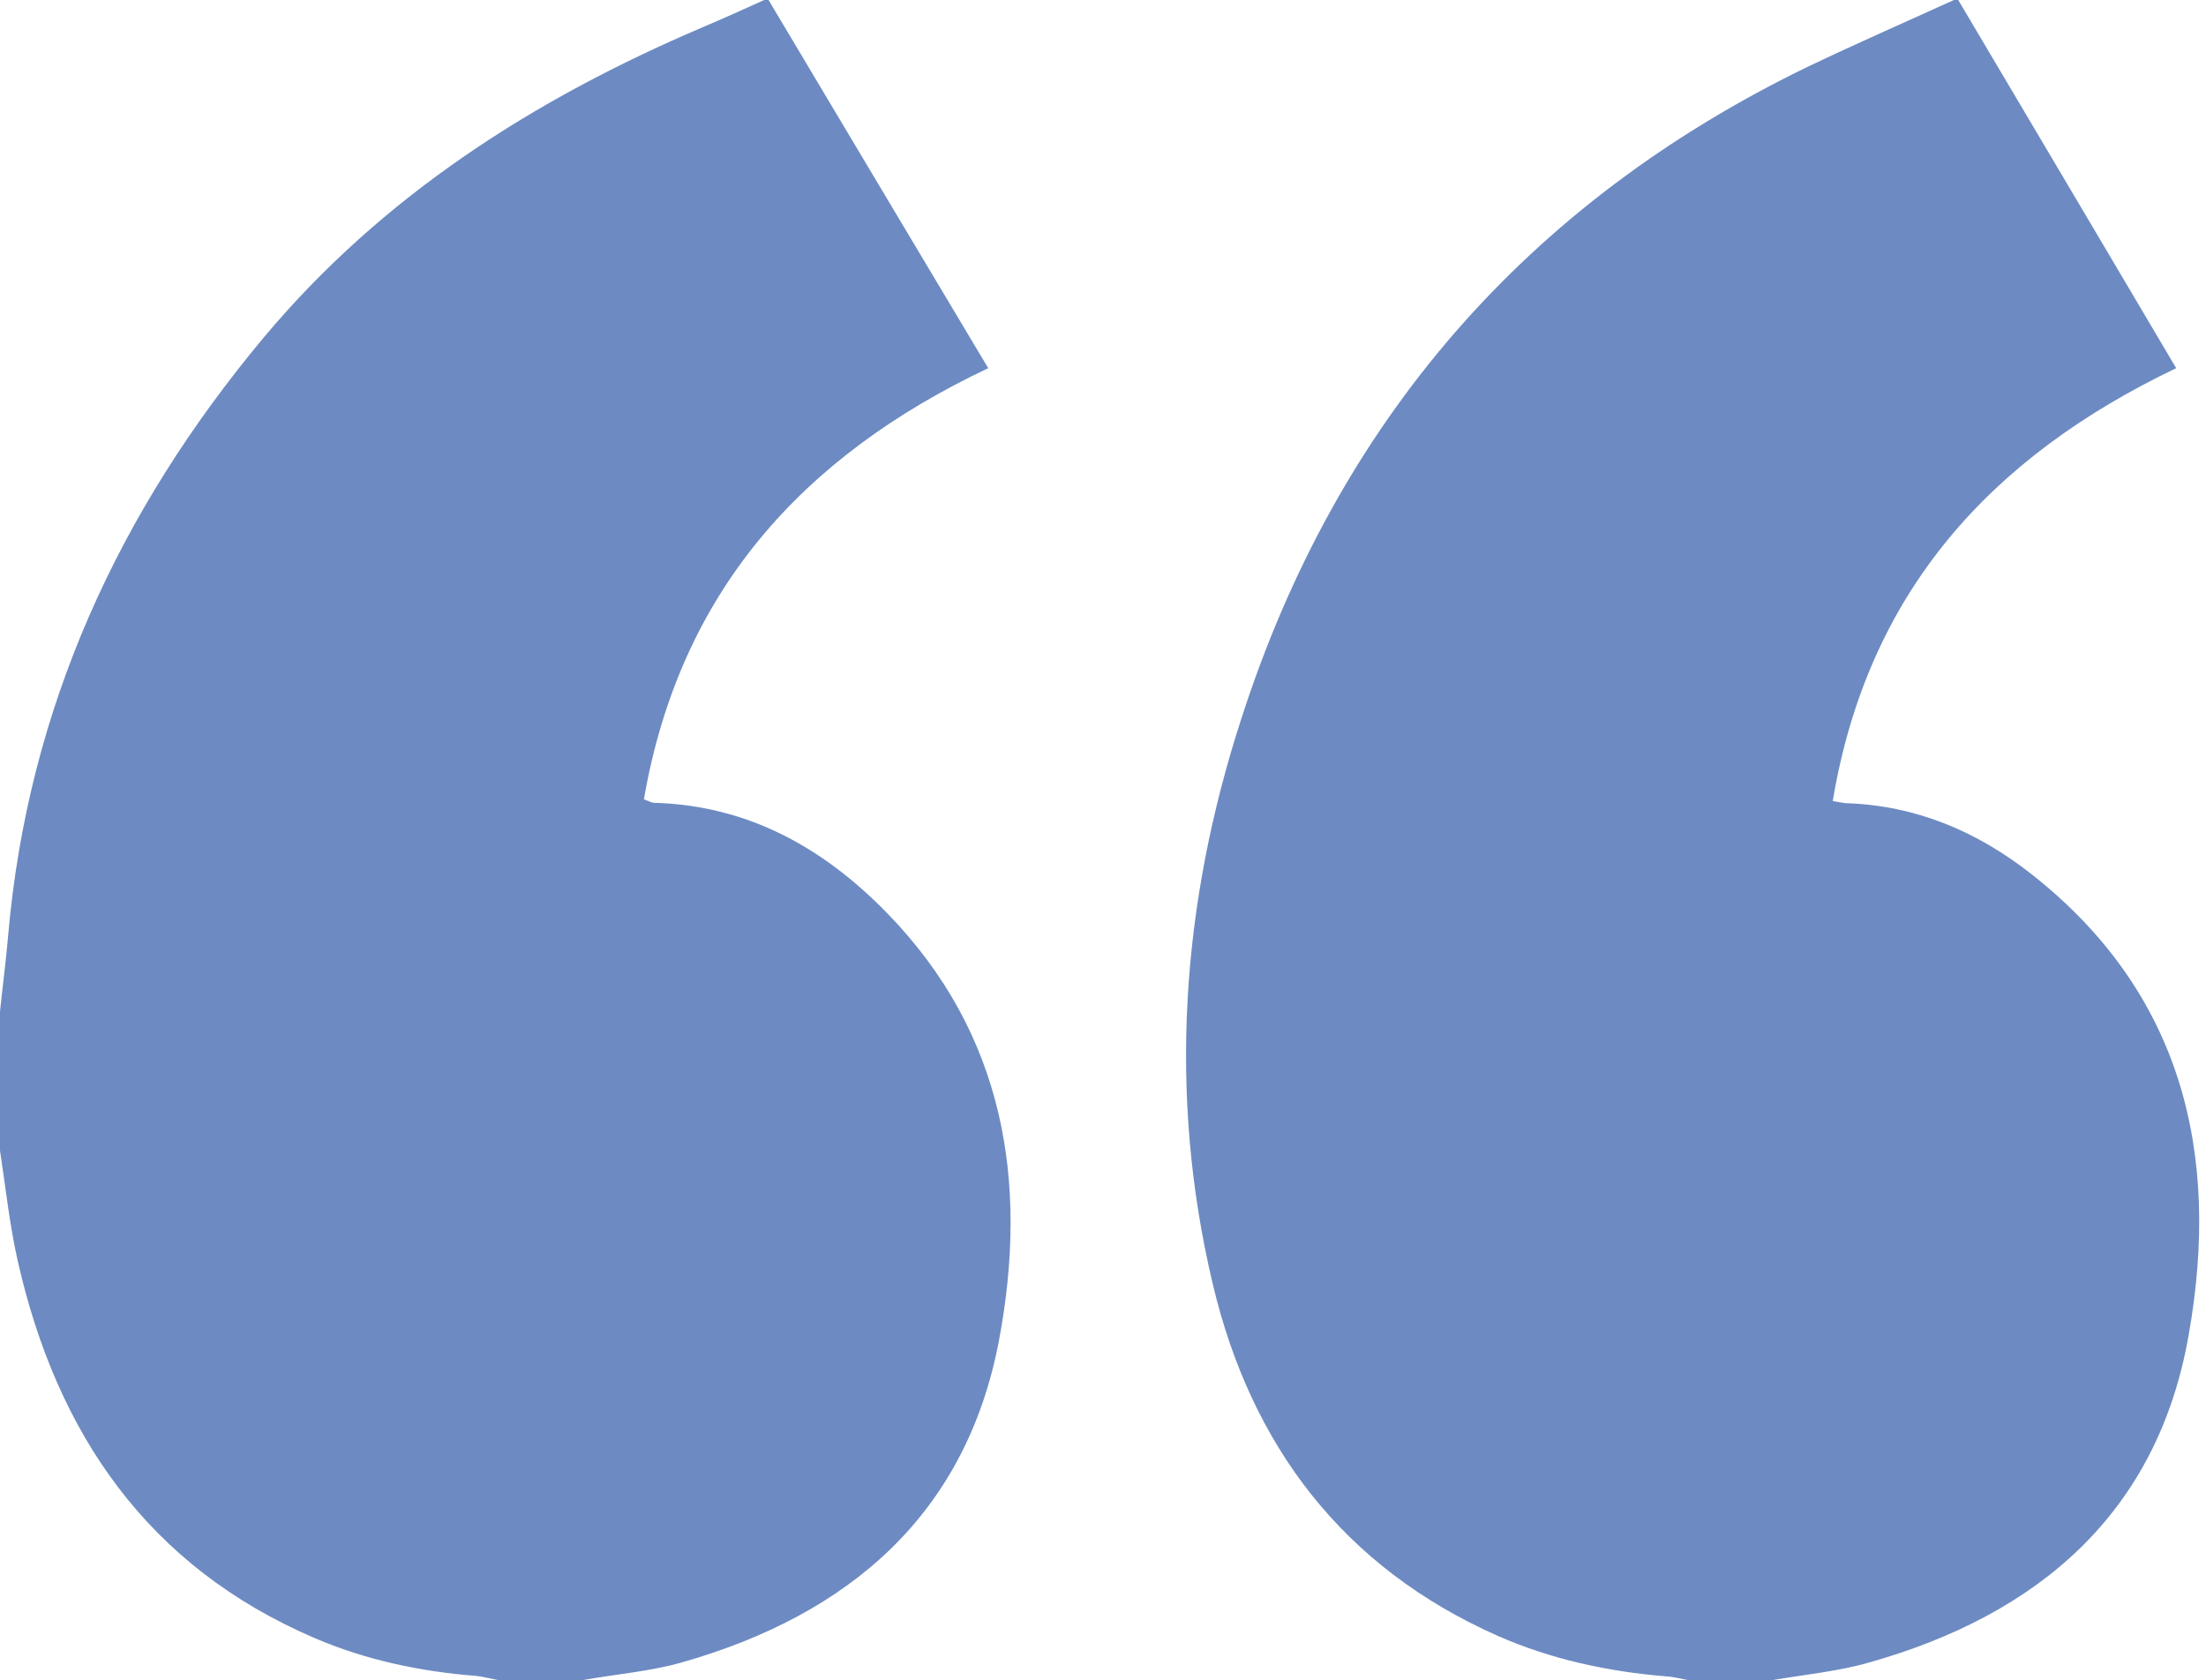
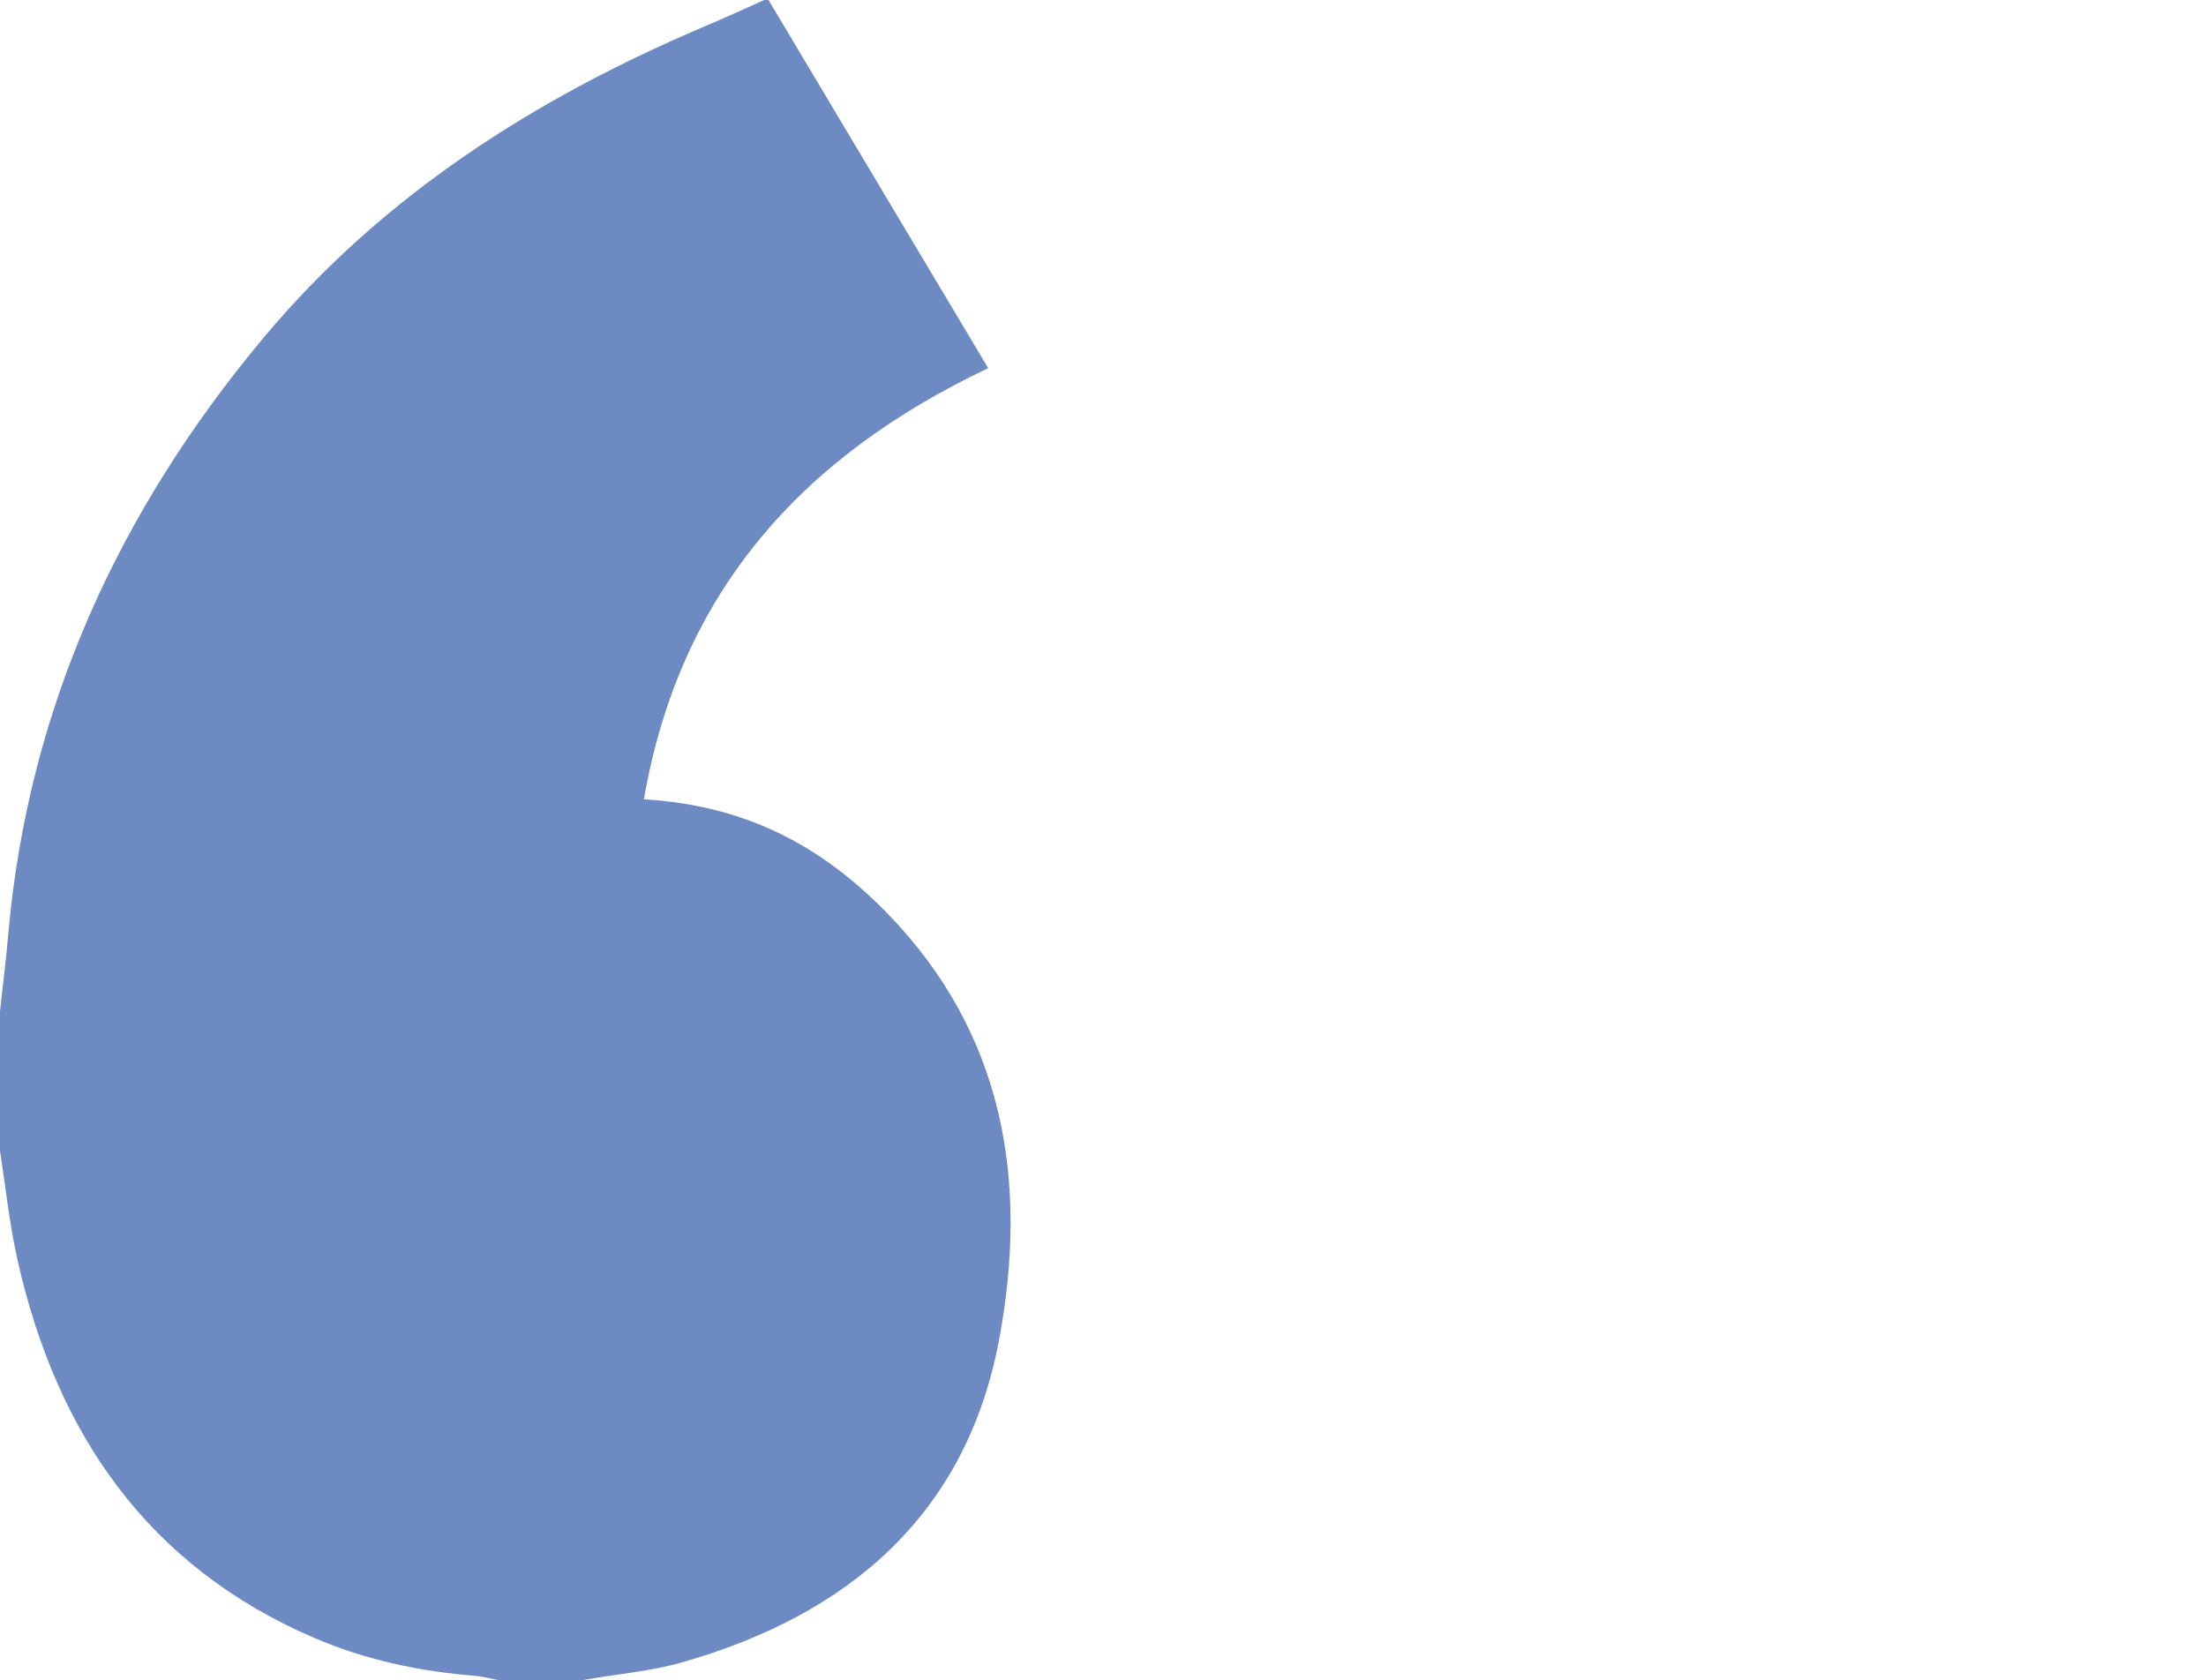
<svg xmlns="http://www.w3.org/2000/svg" width="256" height="195" viewBox="0 0 256 195" fill="none">
-   <path d="M67.519 195C64.345 195 61.12 195 57.946 195C57.039 194.849 56.182 194.597 55.275 194.496C48.826 193.992 42.527 192.682 36.531 190.112C17.132 181.798 6.601 166.38 2.066 146.376C1.109 142.143 0.655 137.81 0 133.527C0 128.136 0 122.795 0 117.403C0.302 114.43 0.706 111.457 0.957 108.434C3.275 82.132 13.806 59.306 30.535 39.252C44.341 22.725 61.977 11.488 81.628 3.124C83.996 2.116 86.365 1.058 88.682 -2.12825e-05C88.834 -2.12957e-05 89.035 -2.13133e-05 89.186 -2.13265e-05C97.651 14.209 106.167 28.469 114.682 42.729C92.965 53.008 78.857 68.829 74.725 92.764C75.43 93.016 75.632 93.167 75.884 93.167C86.768 93.469 95.535 98.357 102.942 105.965C116.597 119.973 119.368 137.205 115.942 155.496C112.113 175.853 98.407 187.442 79.109 192.934C75.38 193.992 71.399 194.295 67.519 195Z" fill="#6D8BC2" />
-   <path d="M205.581 195C202.407 195 199.182 195 196.008 195C195.101 194.849 194.244 194.597 193.337 194.547C186.585 193.992 180.035 192.581 173.837 189.86C155.849 181.899 145.167 167.74 140.733 148.996C135.492 126.926 137.105 104.756 144.058 83.391C155.143 48.977 177.163 23.531 209.864 7.709C215.457 5.039 221.101 2.57 226.744 -2.12935e-05C226.895 -2.13067e-05 227.097 -2.13243e-05 227.248 -2.13375e-05C235.713 14.26 244.128 28.519 252.543 42.729C230.926 53.058 216.717 68.779 212.686 92.965C213.644 93.116 213.996 93.217 214.399 93.217C222.411 93.519 229.415 96.492 235.663 101.38C253.349 115.236 257.682 134.031 254.004 154.841C250.426 175.55 236.57 187.391 216.919 192.934C213.24 193.992 209.361 194.345 205.581 195Z" fill="#6D8BC2" />
+   <path d="M67.519 195C64.345 195 61.12 195 57.946 195C57.039 194.849 56.182 194.597 55.275 194.496C48.826 193.992 42.527 192.682 36.531 190.112C17.132 181.798 6.601 166.38 2.066 146.376C1.109 142.143 0.655 137.81 0 133.527C0 128.136 0 122.795 0 117.403C0.302 114.43 0.706 111.457 0.957 108.434C3.275 82.132 13.806 59.306 30.535 39.252C44.341 22.725 61.977 11.488 81.628 3.124C83.996 2.116 86.365 1.058 88.682 -2.12825e-05C88.834 -2.12957e-05 89.035 -2.13133e-05 89.186 -2.13265e-05C97.651 14.209 106.167 28.469 114.682 42.729C92.965 53.008 78.857 68.829 74.725 92.764C86.768 93.469 95.535 98.357 102.942 105.965C116.597 119.973 119.368 137.205 115.942 155.496C112.113 175.853 98.407 187.442 79.109 192.934C75.38 193.992 71.399 194.295 67.519 195Z" fill="#6D8BC2" />
</svg>